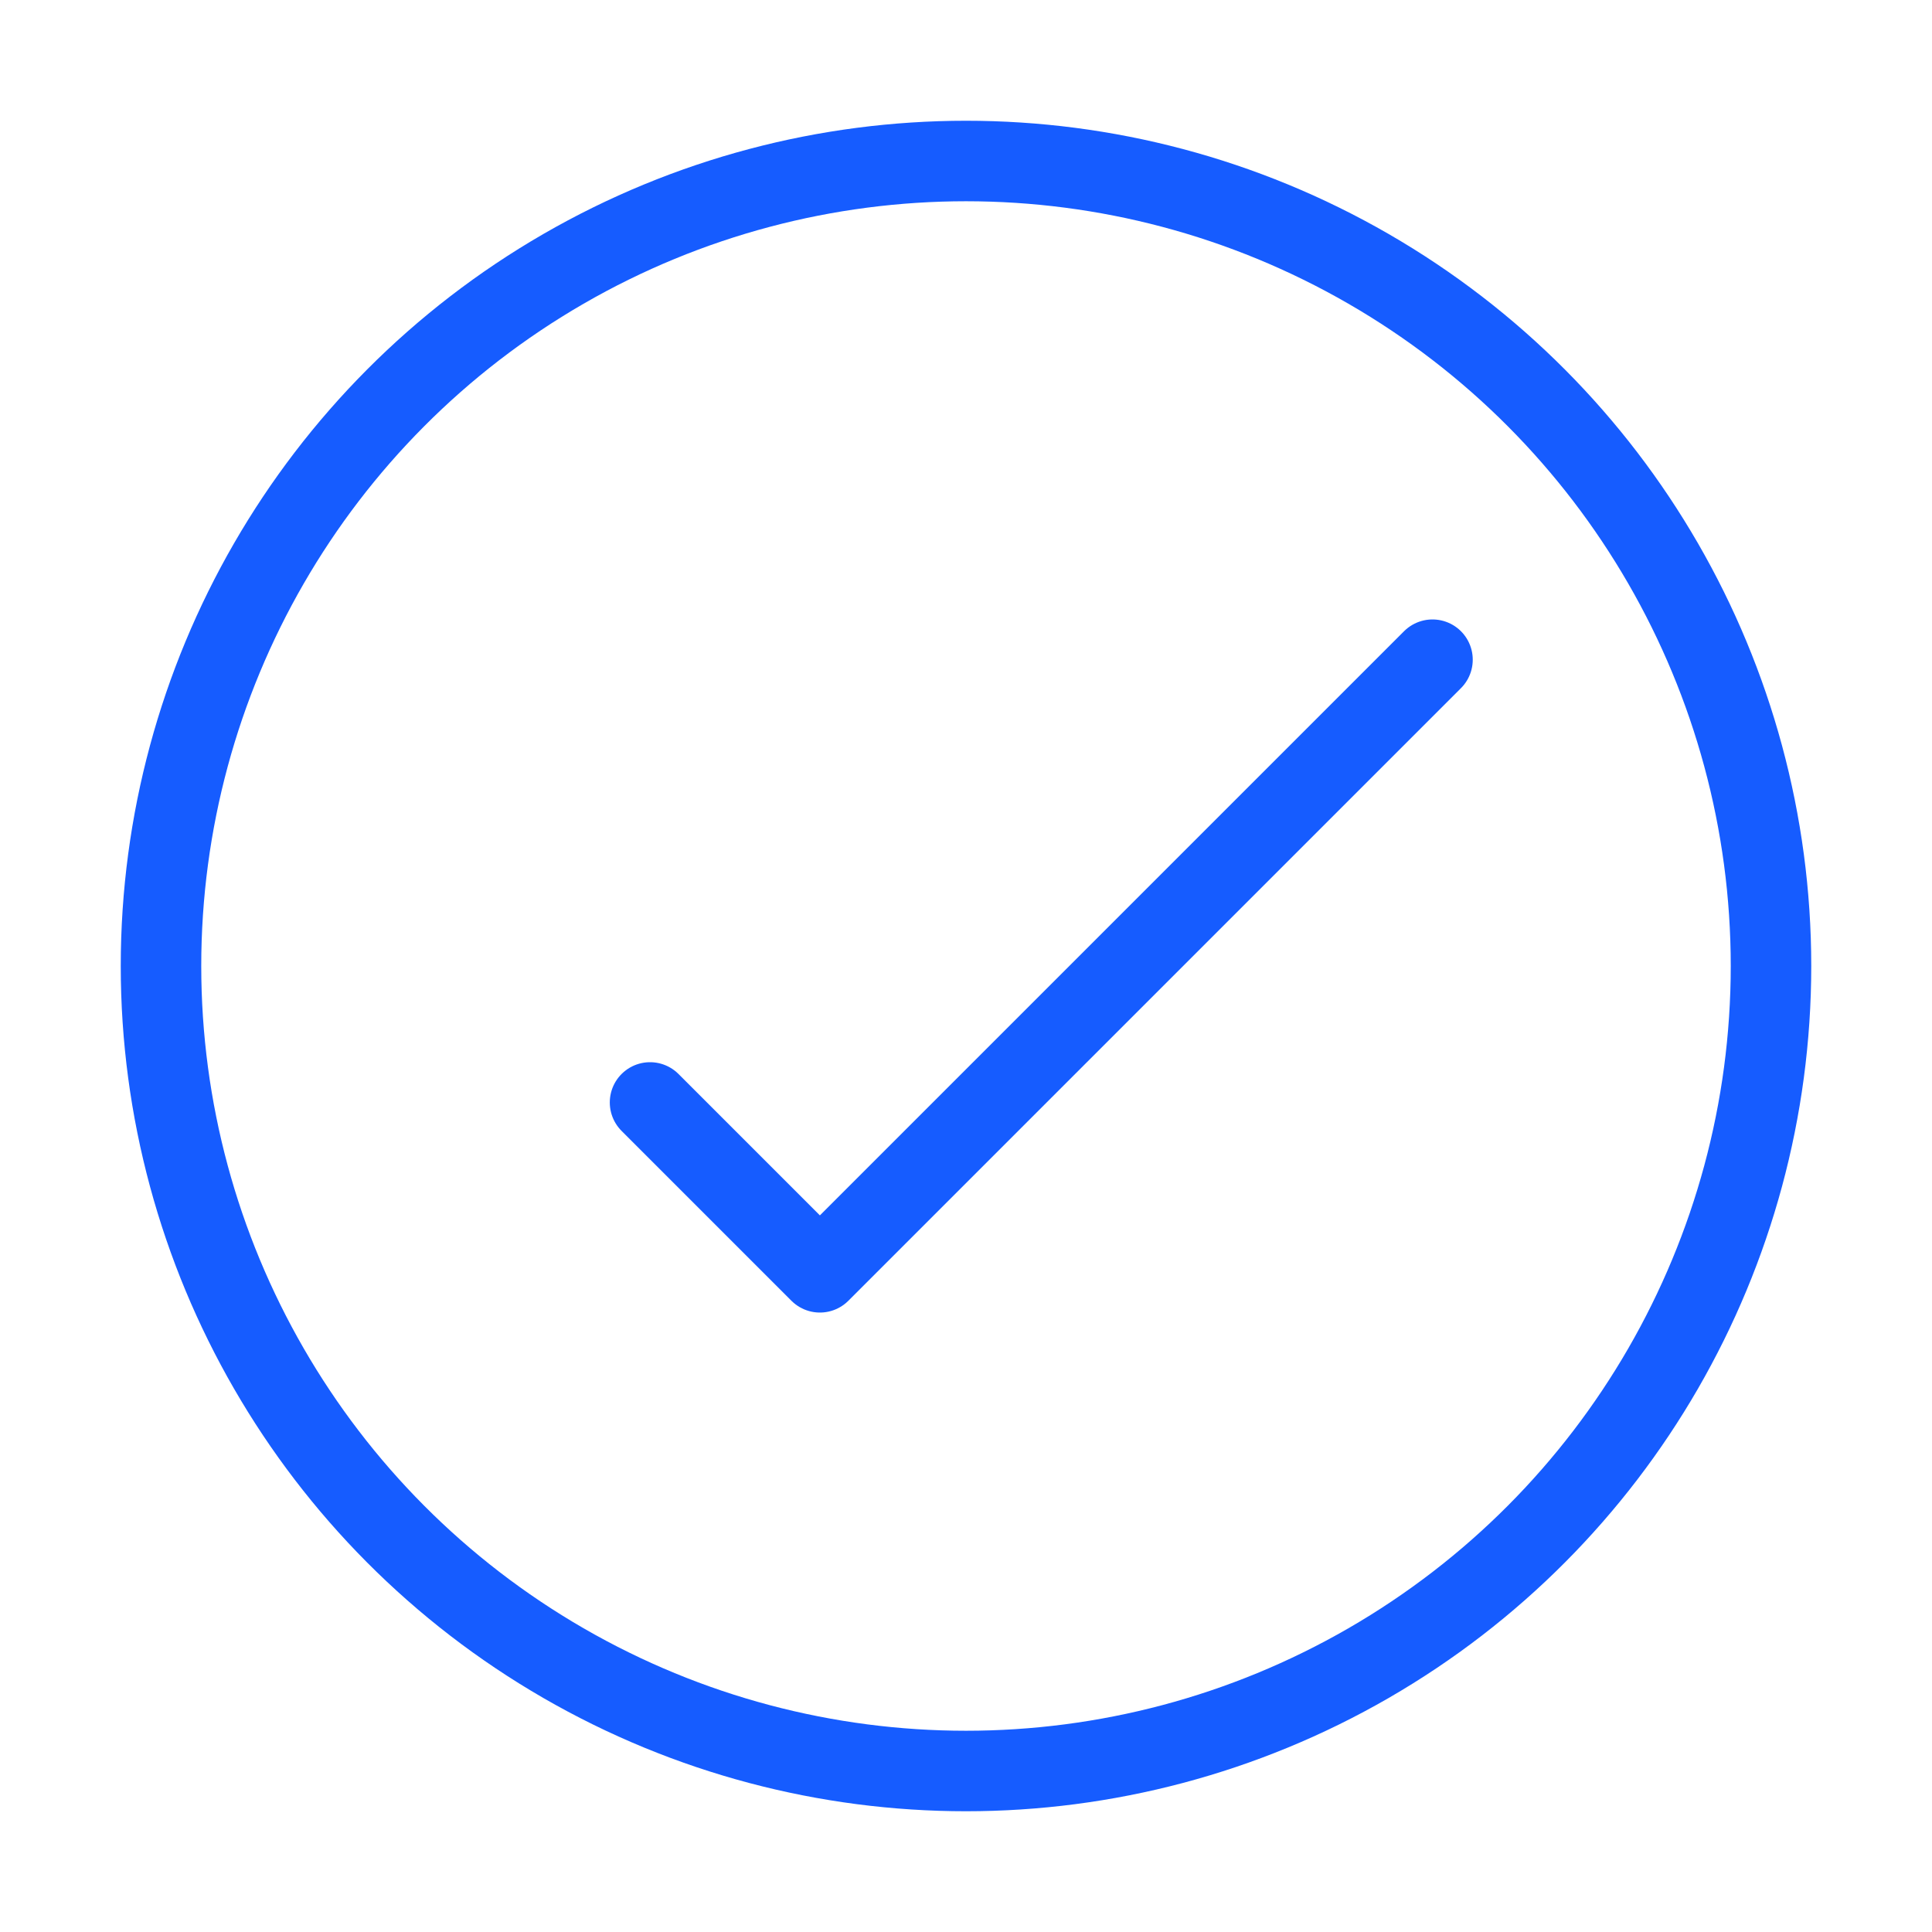
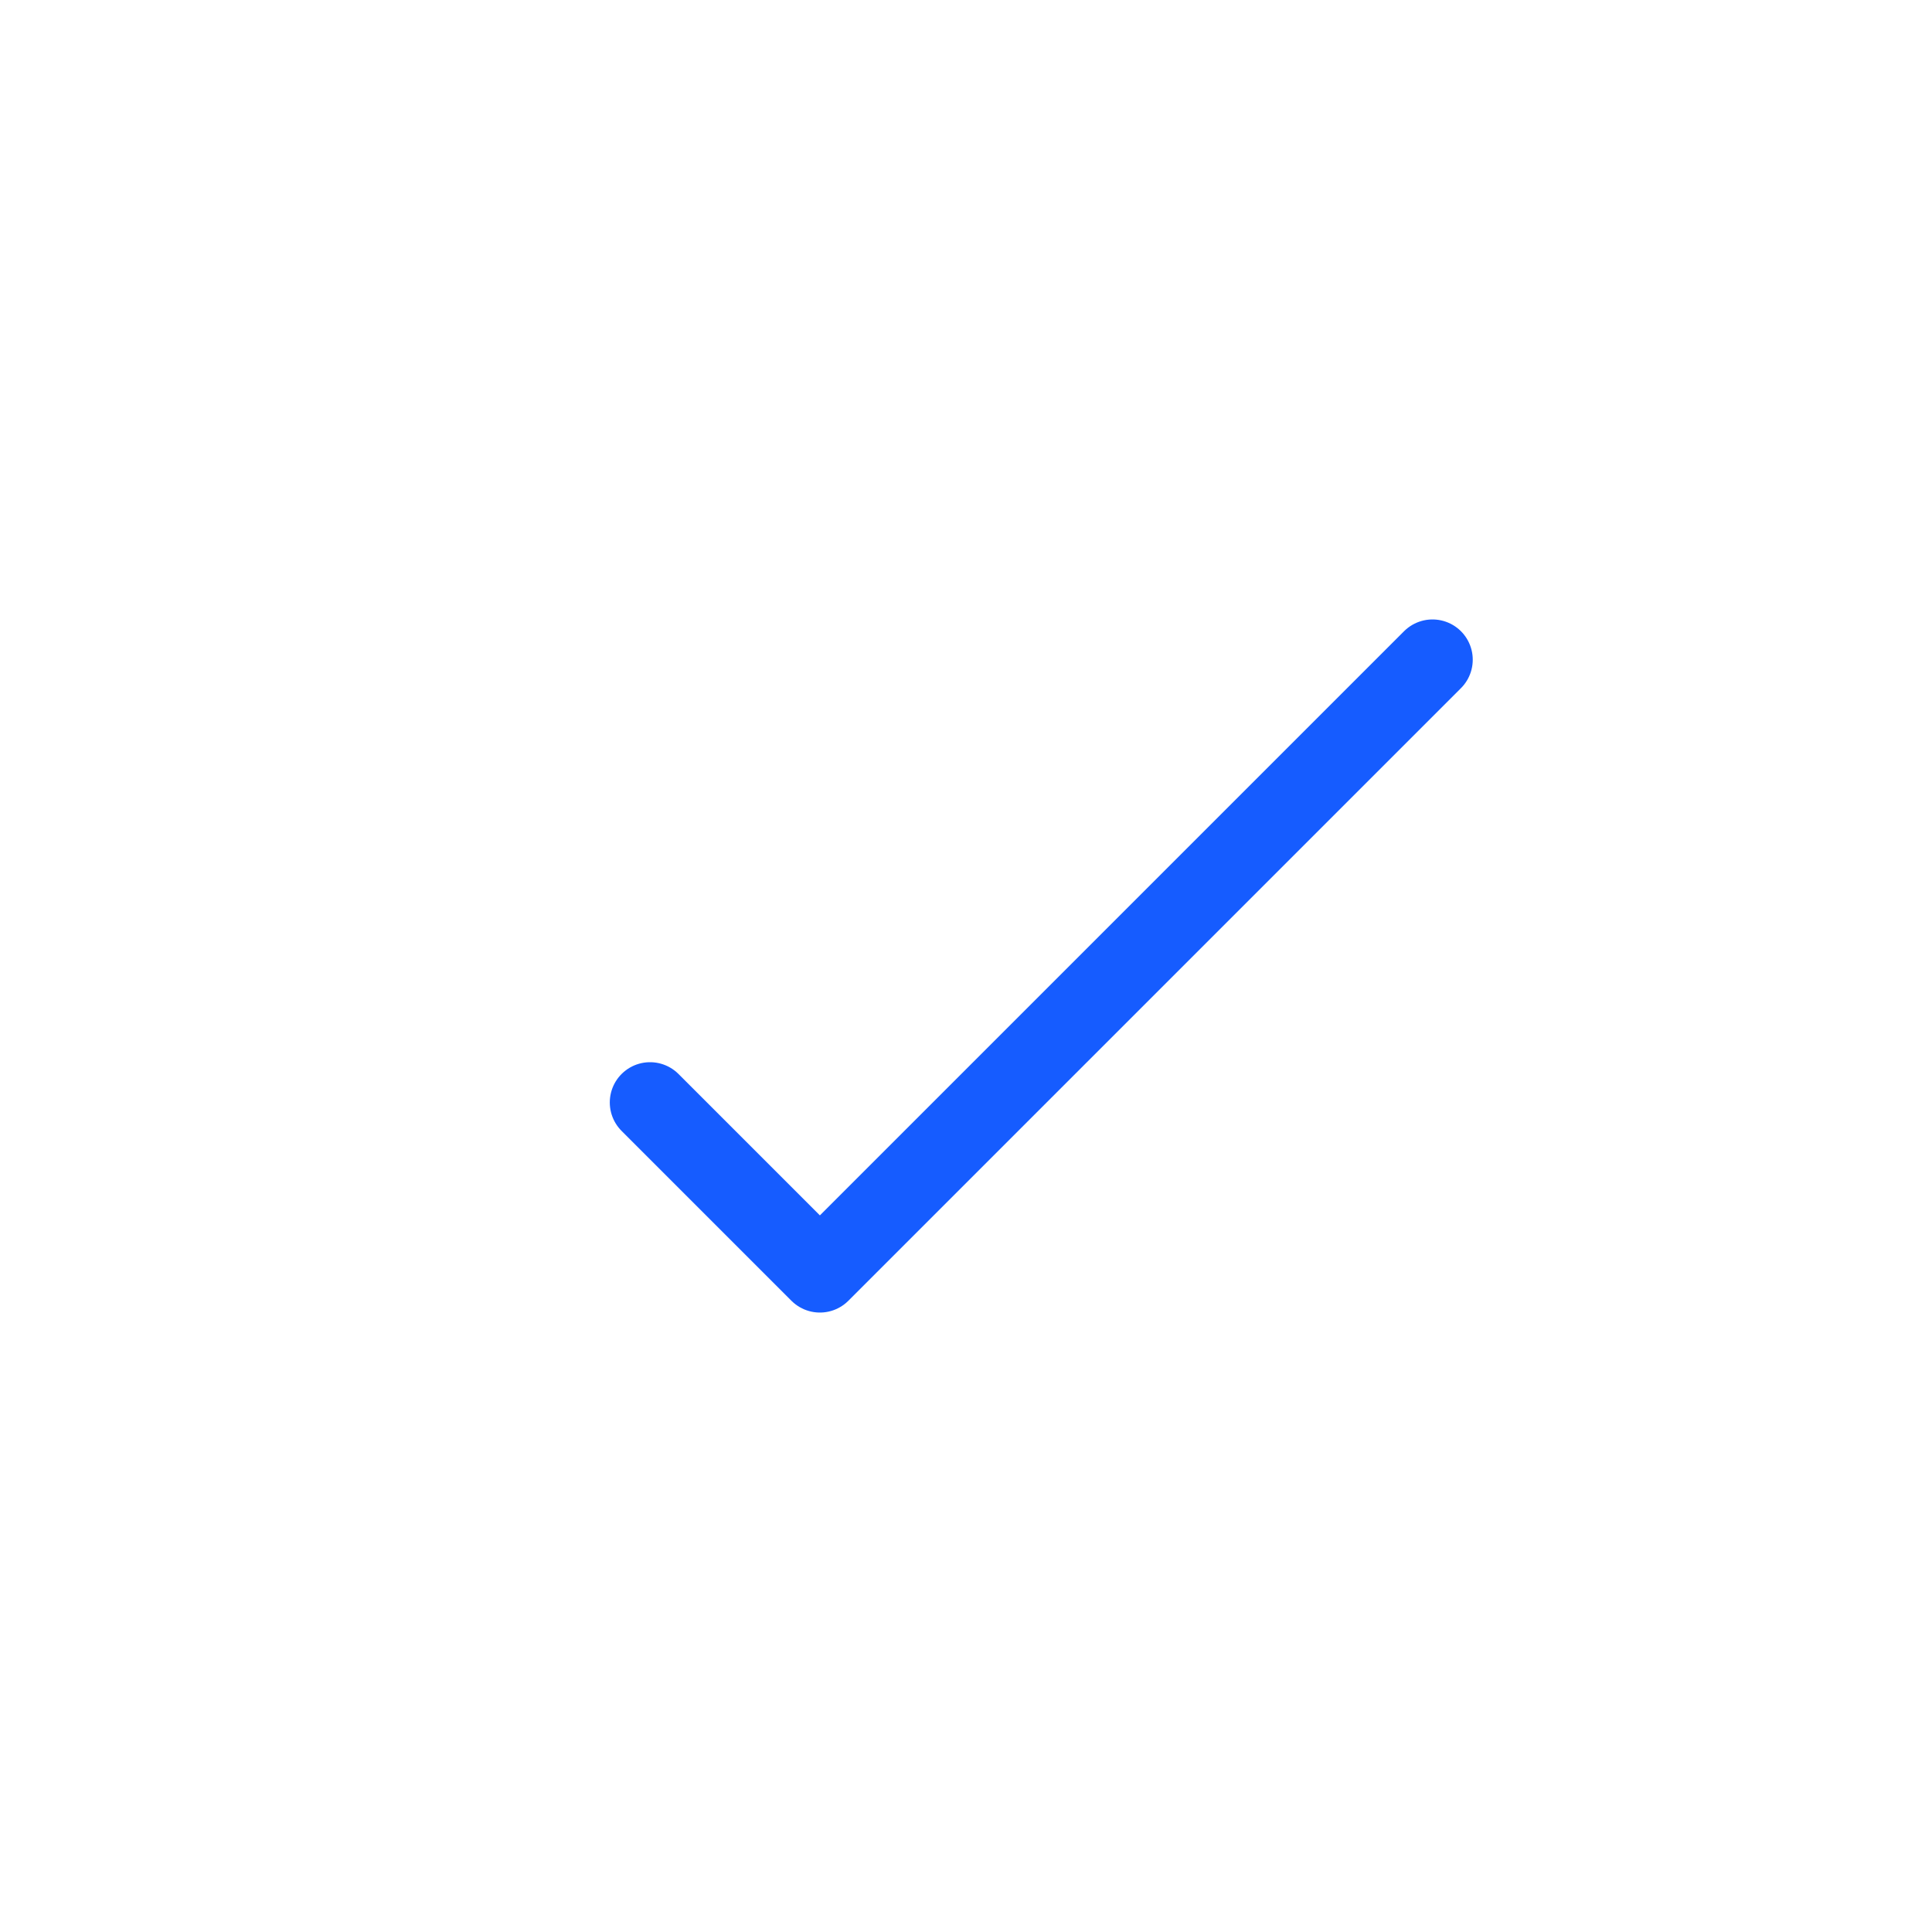
<svg xmlns="http://www.w3.org/2000/svg" id="Layer_1" viewBox="0 0 48 48">
  <defs>
    <style>.cls-1{fill:none;stroke:#165cff;stroke-linecap:round;stroke-linejoin:round;stroke-width:2px;}</style>
  </defs>
-   <circle class="cls-1" cx="24" cy="24" r="20" />
  <polyline class="cls-1" points="16.15 27.39 20.37 31.61 35.59 16.39" />
</svg>